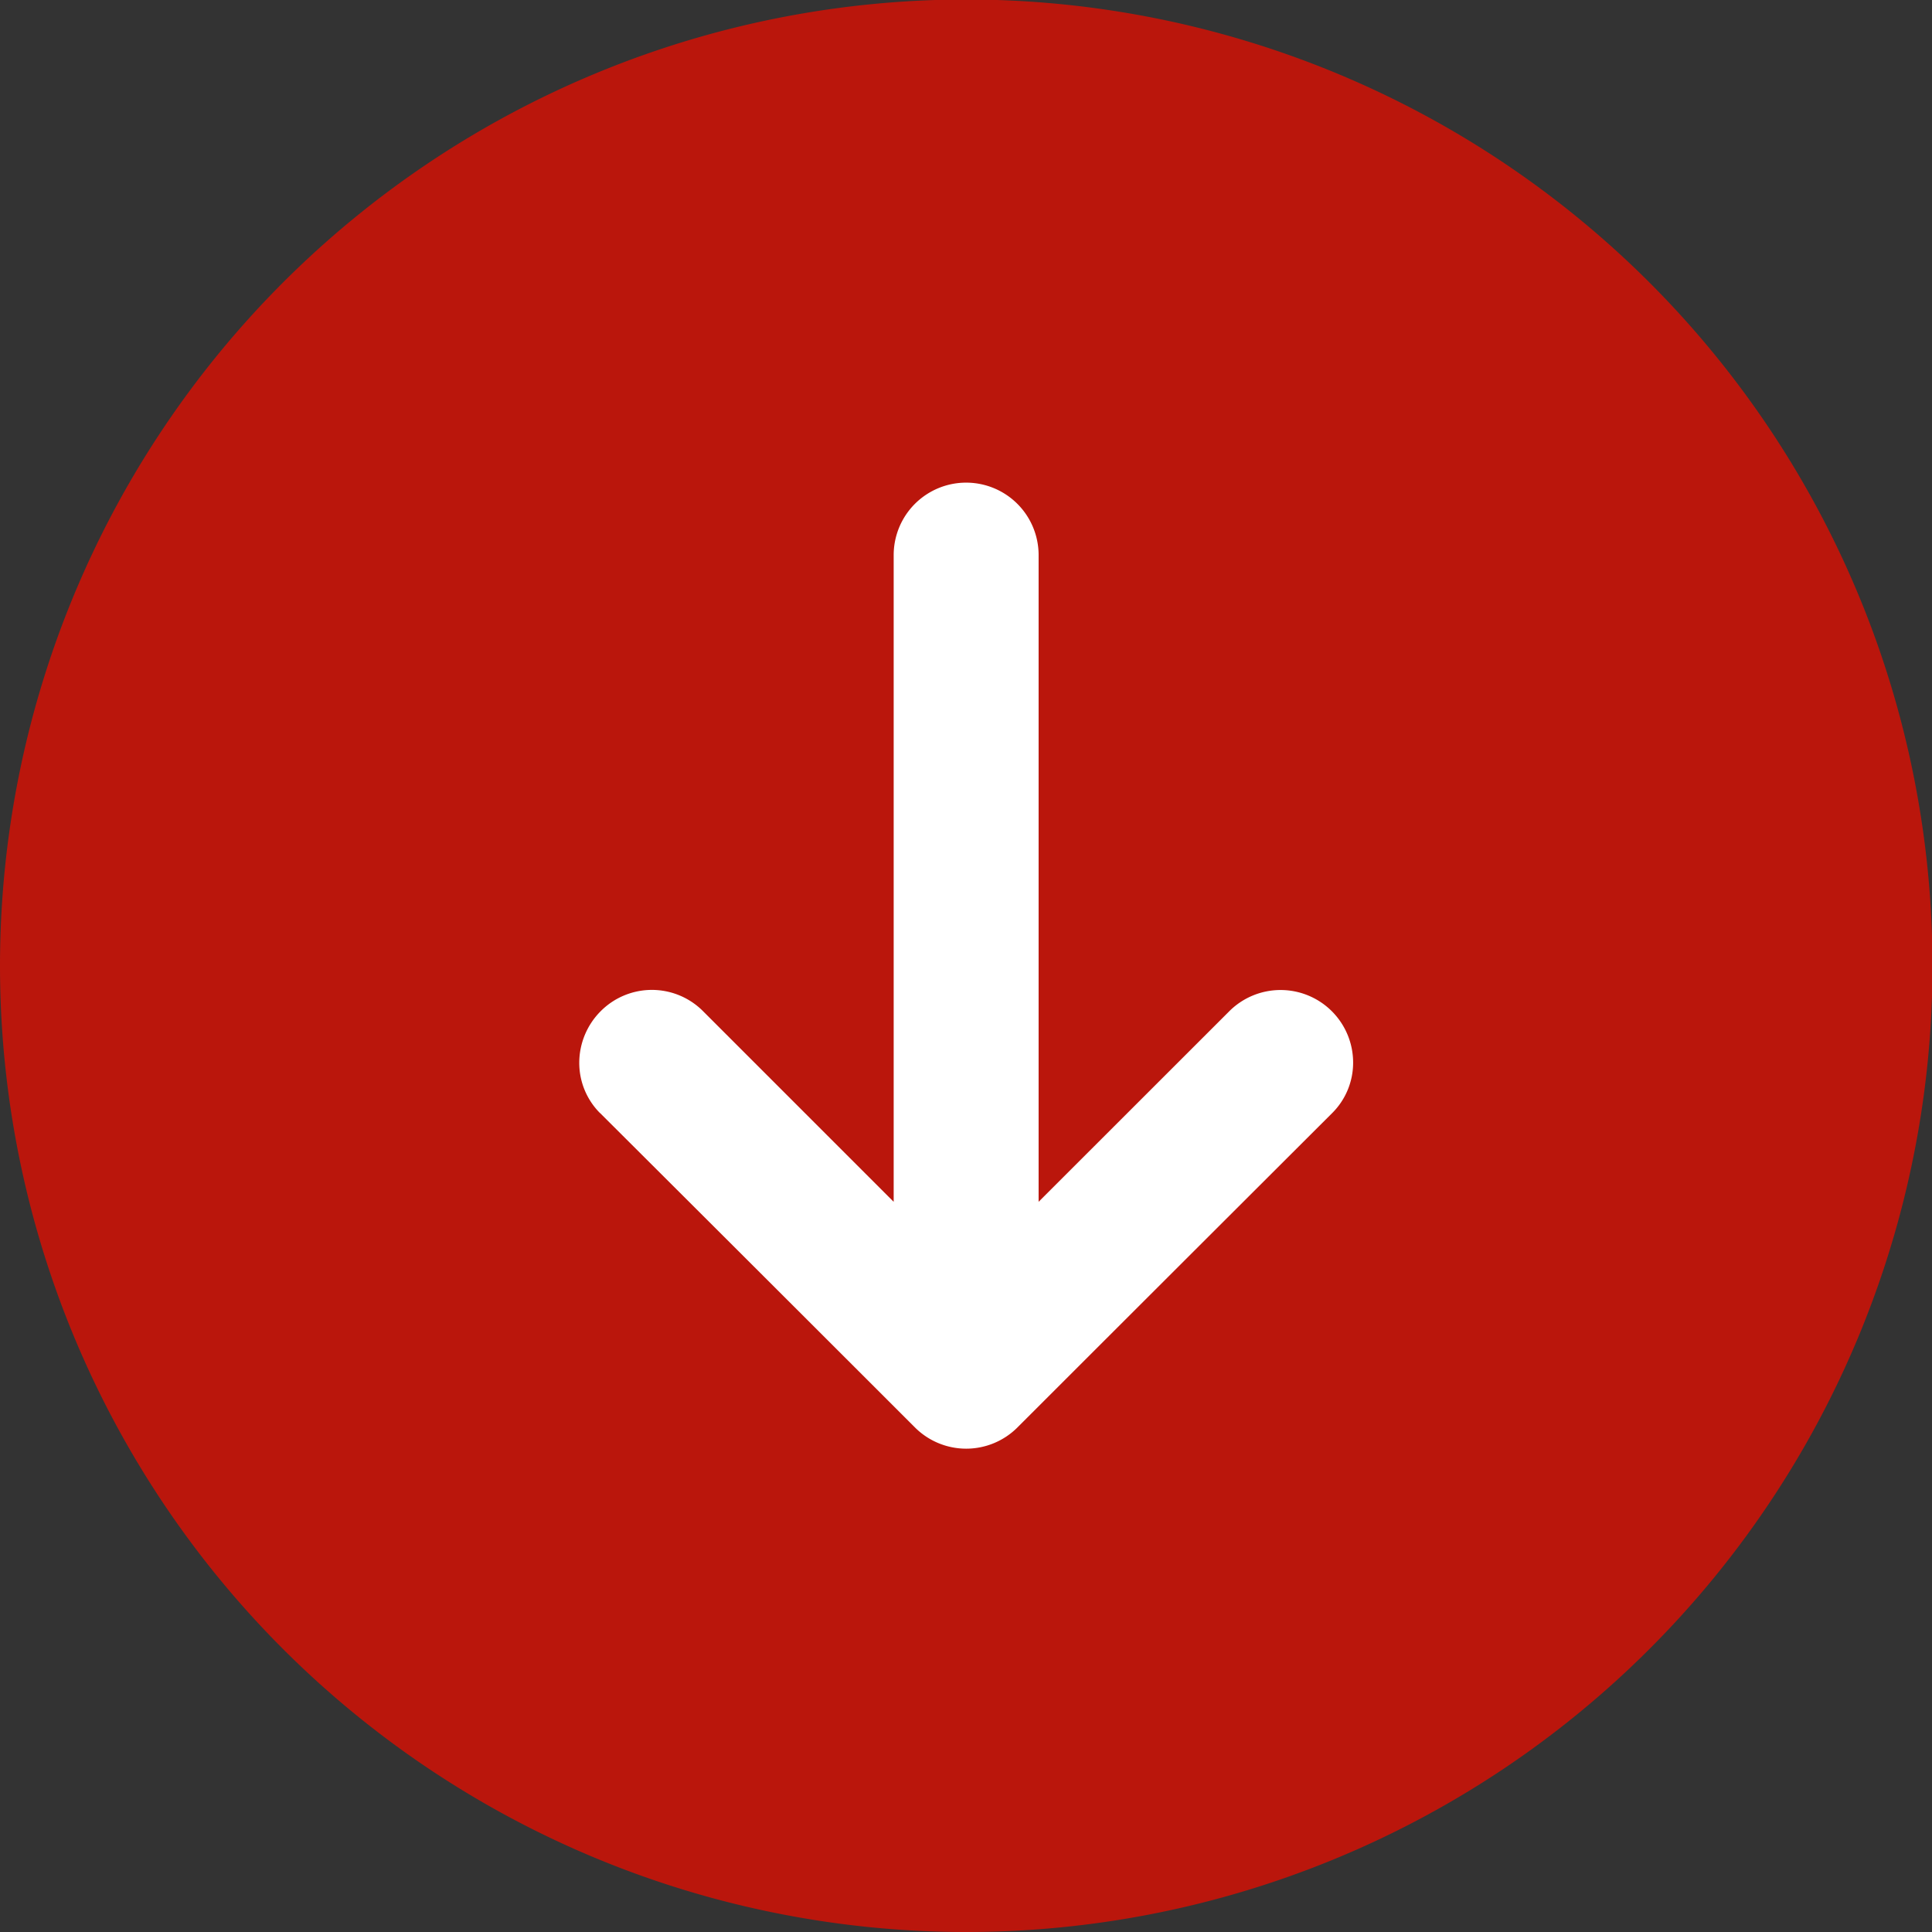
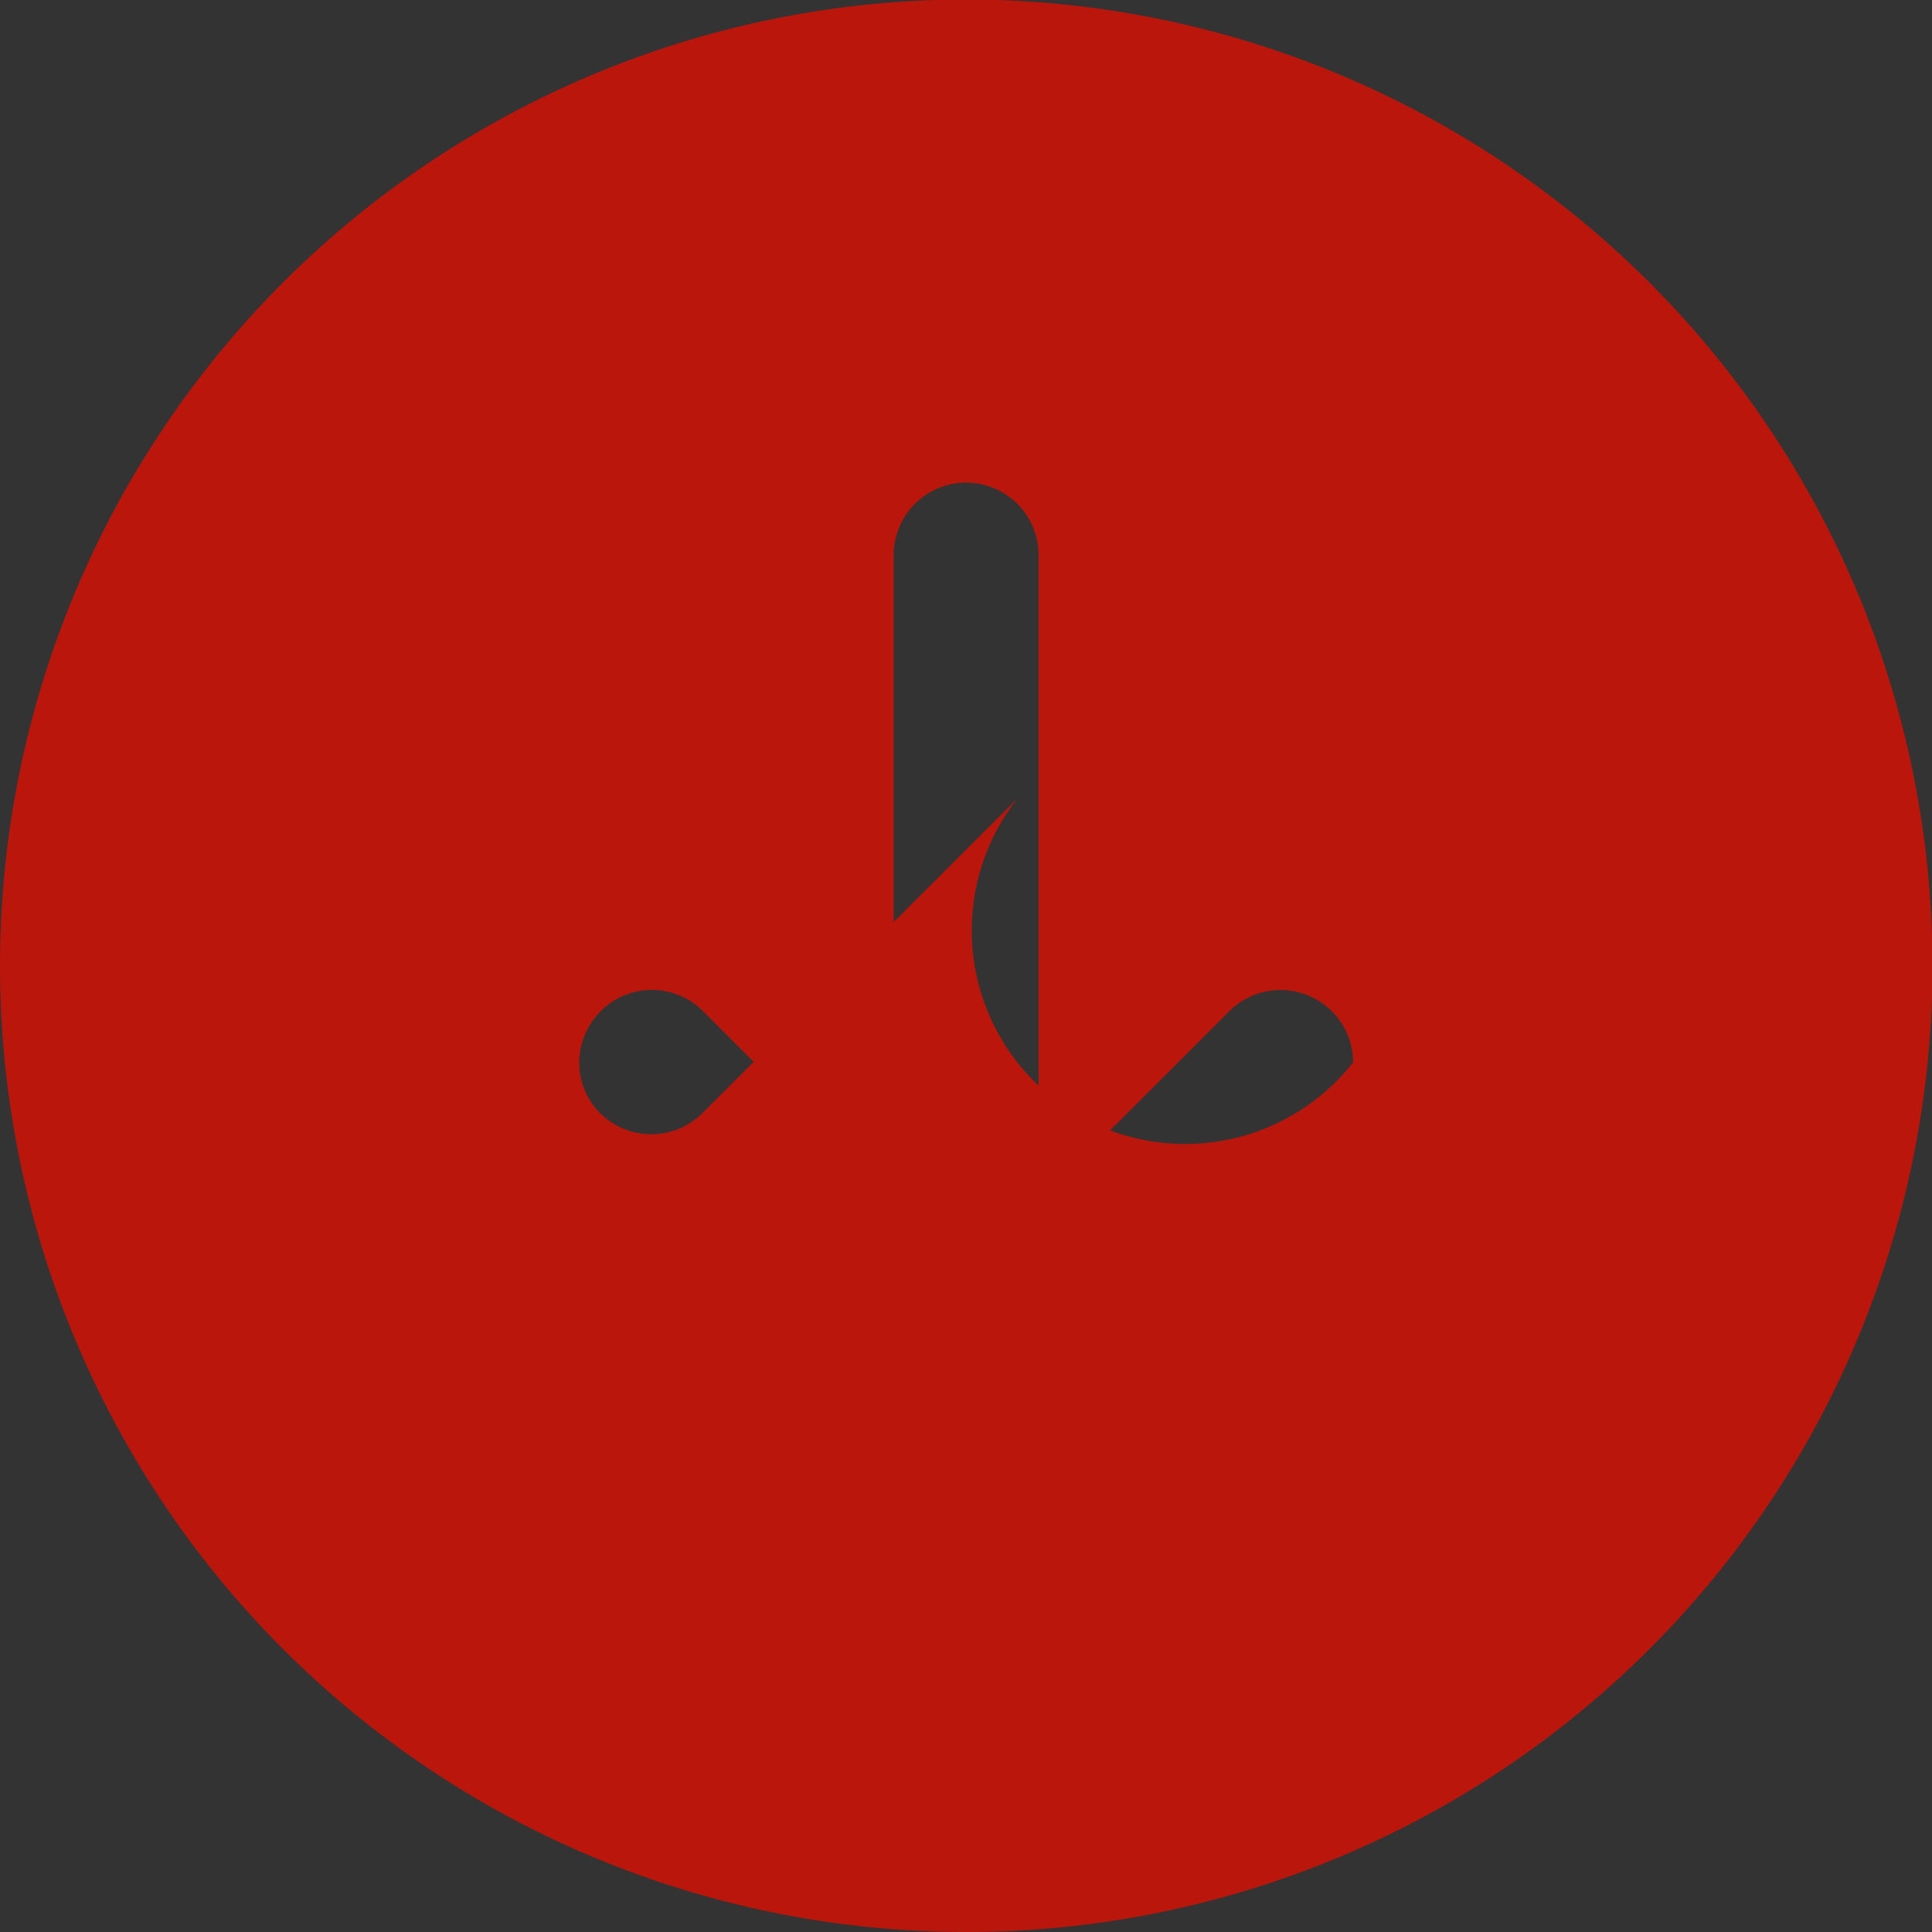
<svg xmlns="http://www.w3.org/2000/svg" width="19.995" height="19.995" viewBox="0 0 19.995 19.995">
  <rect x="0" y="0" width="19.995" height="19.995" fill="#333333" stroke="none" />
  <g id="グループ_6254" data-name="グループ 6254" transform="translate(-340 -678.999)">
-     <circle id="楕円形_63" data-name="楕円形 63" cx="7" cy="7" r="7" transform="translate(343 682)" fill="#fff" />
-     <path id="iconmonstr-arrow-down-circle-filled" d="M2.005,12A10,10,0,1,1,12,22,10,10,0,0,1,2.005,12Zm6.21,1.524s1.505,1.5,3.259,3.254a.75.75,0,0,0,1.061,0c1.753-1.752,3.258-3.254,3.258-3.254A.735.735,0,0,0,16.009,13a.751.751,0,0,0-1.277-.534l-1.978,1.977V7.75a.75.75,0,0,0-1.5,0v6.693L9.276,12.465a.747.747,0,0,0-1.055.006A.757.757,0,0,0,8,13a.736.736,0,0,0,.215.525Z" transform="translate(337.995 676.994)" fill="#ba160c" />
+     <path id="iconmonstr-arrow-down-circle-filled" d="M2.005,12A10,10,0,1,1,12,22,10,10,0,0,1,2.005,12Zm6.21,1.524a.75.75,0,0,0,1.061,0c1.753-1.752,3.258-3.254,3.258-3.254A.735.735,0,0,0,16.009,13a.751.751,0,0,0-1.277-.534l-1.978,1.977V7.75a.75.75,0,0,0-1.5,0v6.693L9.276,12.465a.747.747,0,0,0-1.055.006A.757.757,0,0,0,8,13a.736.736,0,0,0,.215.525Z" transform="translate(337.995 676.994)" fill="#ba160c" />
  </g>
</svg>